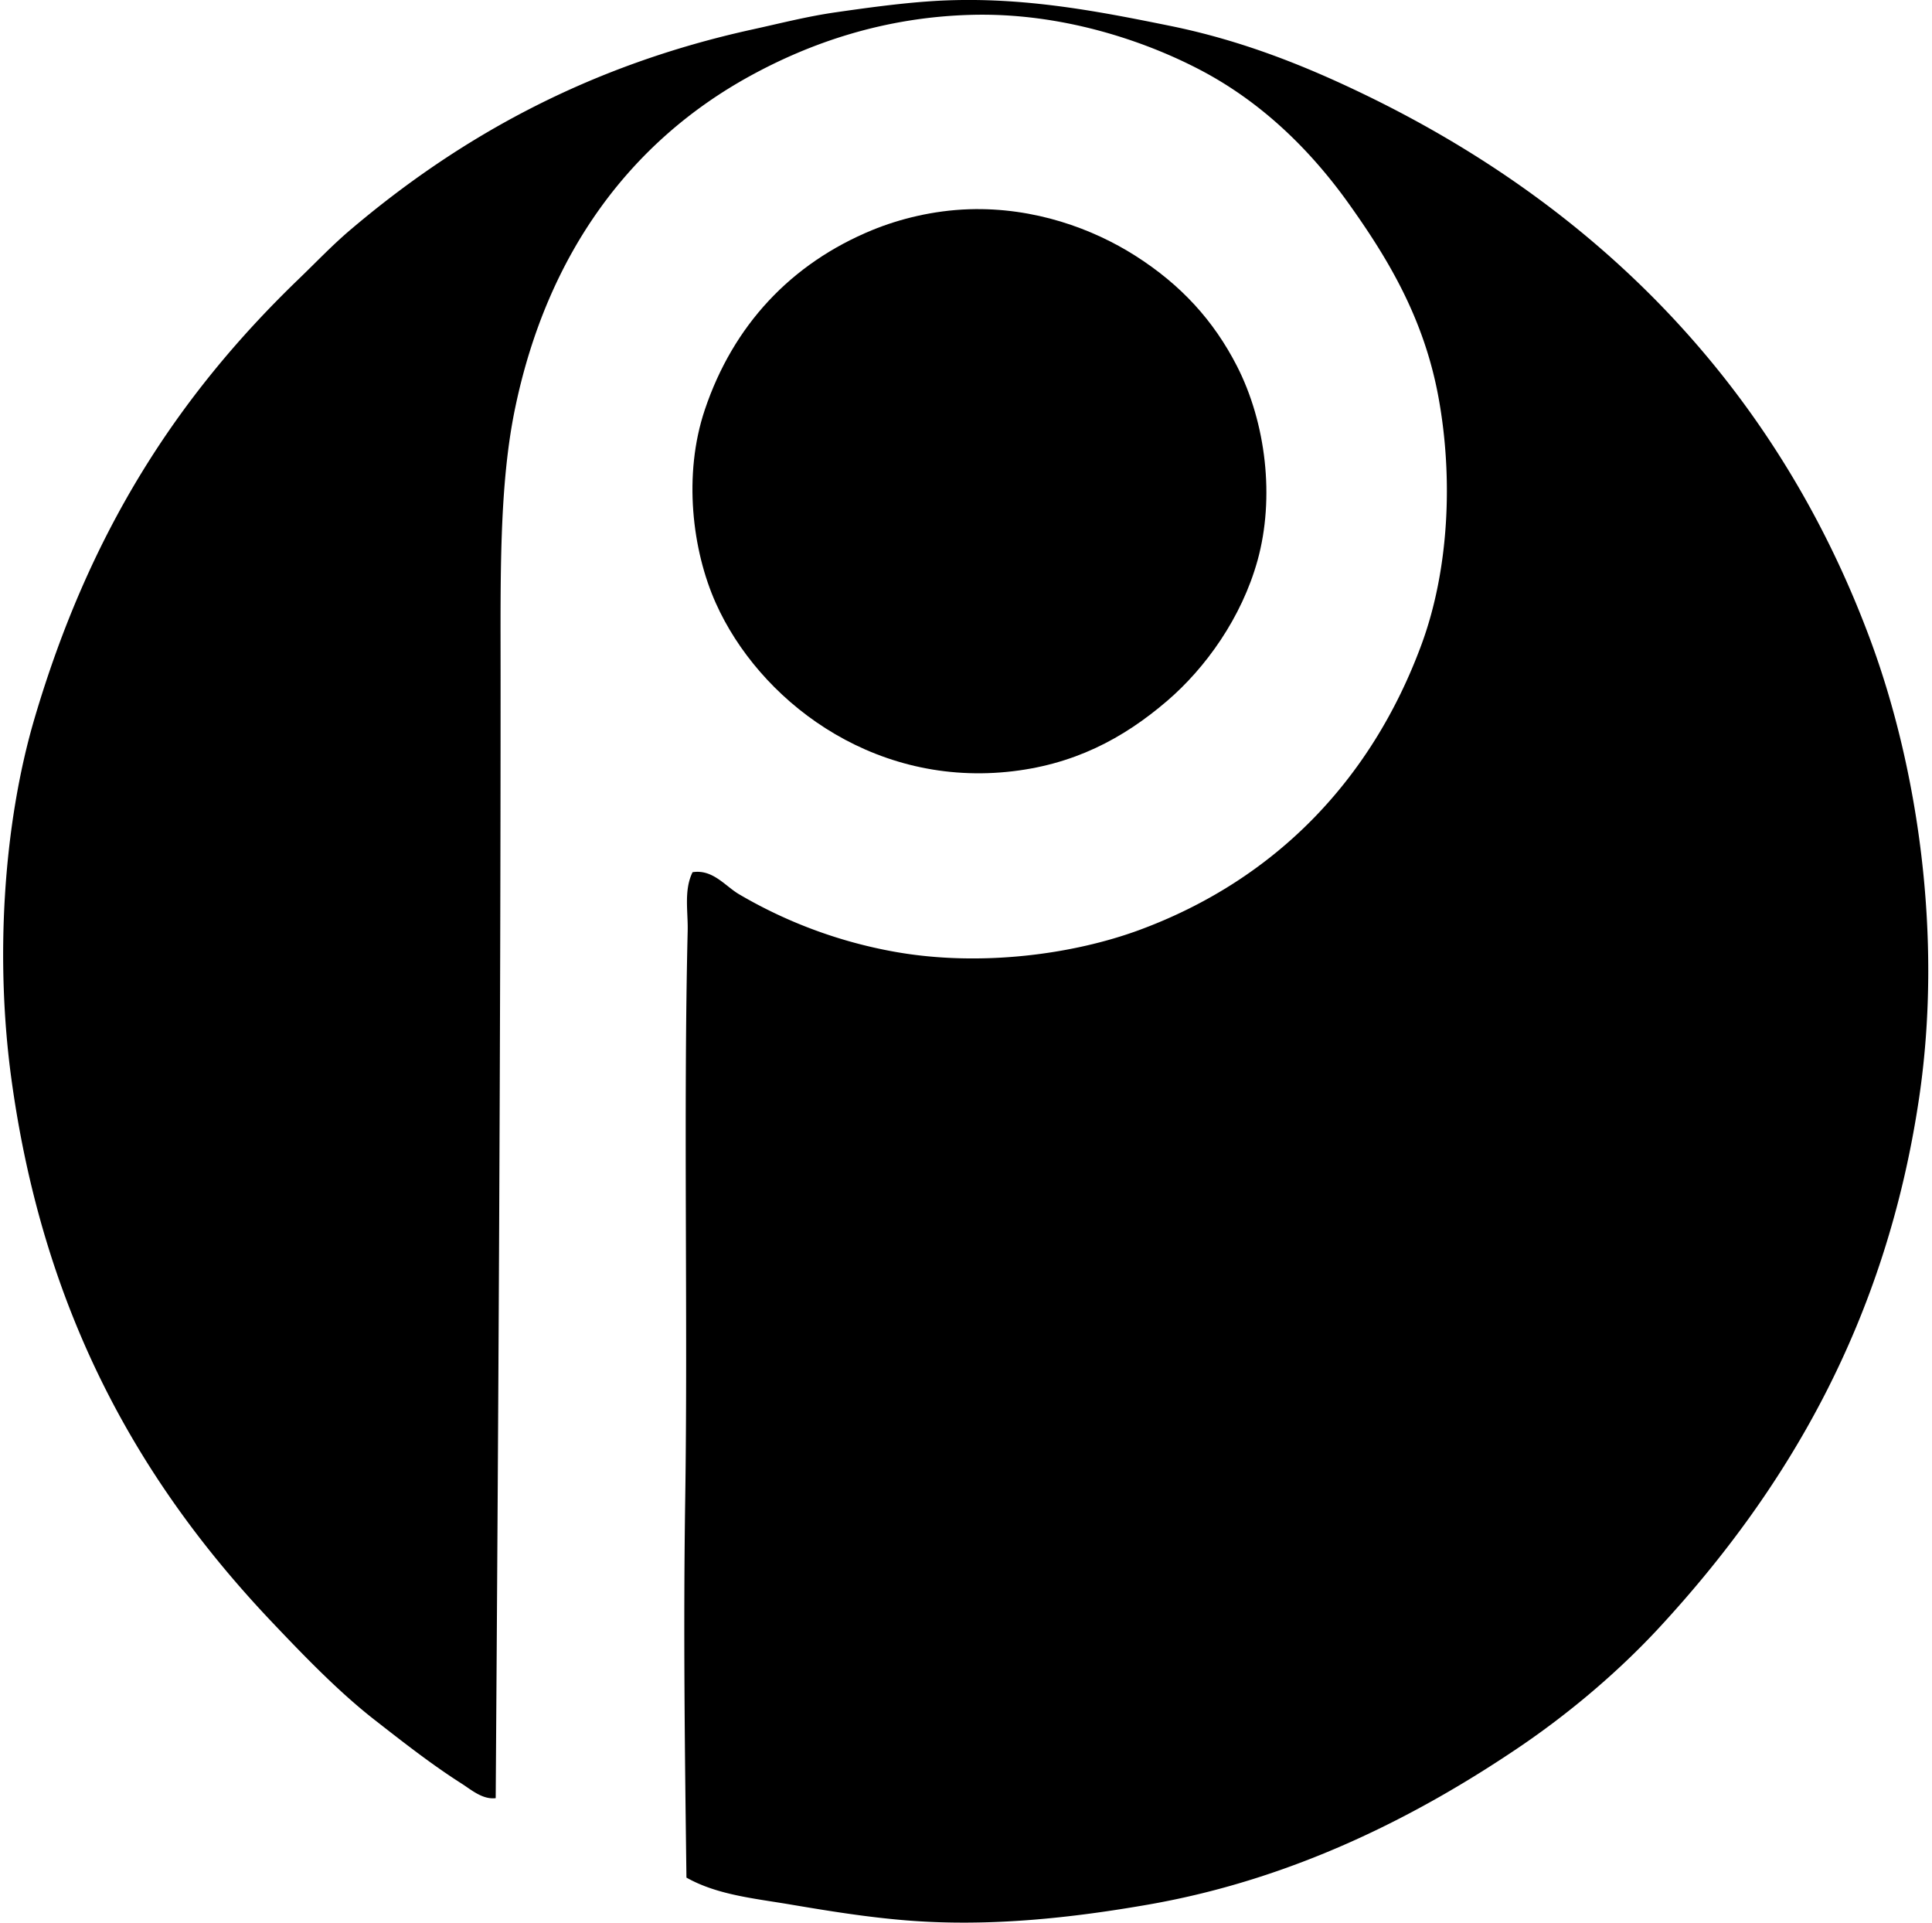
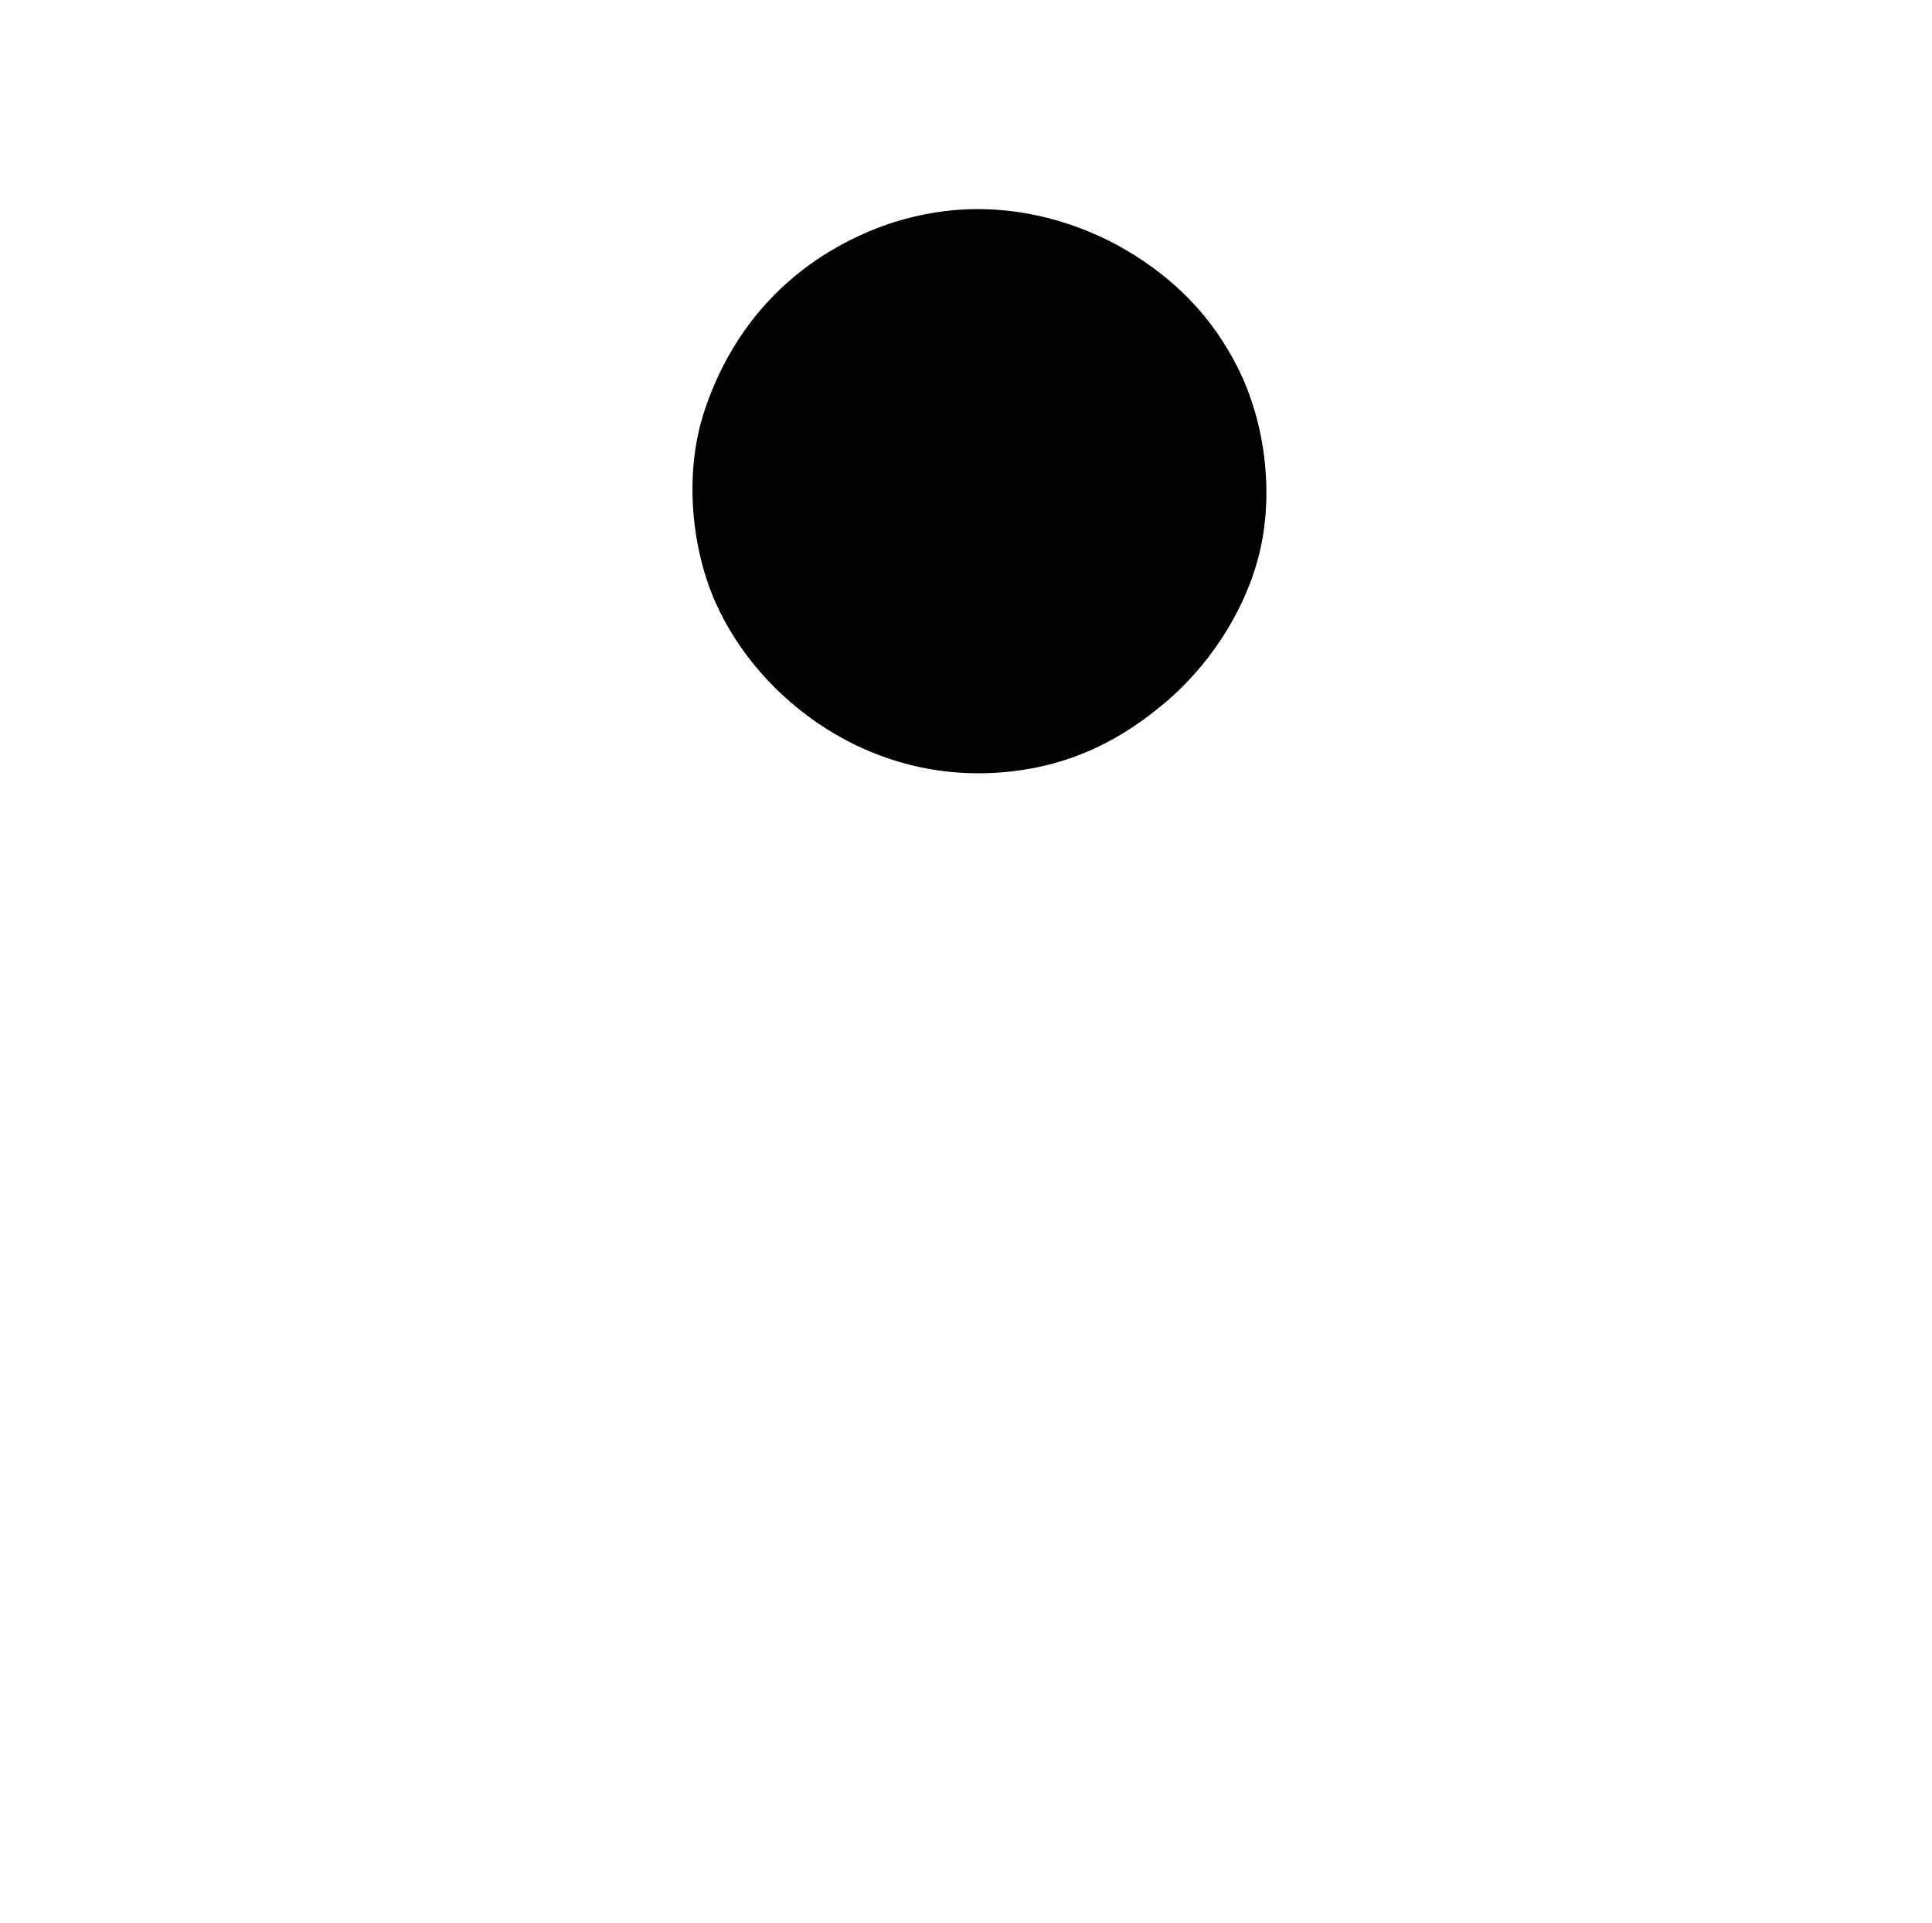
<svg xmlns="http://www.w3.org/2000/svg" width="201" height="200" fill="none" viewBox="0 0 201 200">
-   <path fill="#000" fill-rule="evenodd" d="M71.416 195.315c-.162-12.596-.335-25.873-.127-39.442.284-18.649-.197-40.328.255-59.037.048-2.003-.415-4.236.508-6.106 2.103-.337 3.395 1.447 4.834 2.29A48.96 48.96 0 0 0 93.046 99c8.904 1.598 18.607.295 25.572-2.29 14.09-5.23 24.083-15.619 29.263-29.645 2.877-7.789 3.31-17.332 1.781-25.7-1.521-8.337-5.342-14.559-9.285-20.103-3.986-5.6-9.073-10.62-15.524-13.995-5.916-3.095-14.487-5.945-23.666-5.725-9.208.22-16.927 2.944-23.155 6.363-12.503 6.86-21.092 18.529-24.426 34.48-1.692 8.071-1.527 17.665-1.527 27.865 0 38.581-.239 78.286-.508 116.8-1.38.165-2.557-.888-3.563-1.526-3.1-1.973-6.102-4.329-9.033-6.616-3.754-2.928-7.37-6.685-10.686-10.179-13.554-14.284-23.73-31.818-27.104-56.497-1.66-12.118-.936-26.176 2.417-37.536 5.688-19.26 14.715-33.38 27.481-45.677 1.777-1.71 3.494-3.518 5.345-5.09 11.386-9.671 24.756-17.114 41.86-20.866 2.866-.627 5.668-1.353 8.652-1.781 3.127-.45 6.547-.923 9.799-1.146 9.067-.625 17.289.994 24.936 2.544 7.592 1.537 14.203 4.215 20.228 7.124 24.36 11.756 42.931 30.492 52.676 56.747 4.843 13.046 7.59 30.614 5.09 47.587-3.449 23.395-13.803 40.82-26.974 55.091-4.398 4.765-9.607 9.118-14.76 12.596-10.474 7.073-23.294 13.641-38.424 16.287-7.834 1.367-16.476 2.356-25.192 1.654-4.148-.335-8.153-.989-12.088-1.654-3.76-.636-7.619-.994-10.815-2.797Z" clip-rule="evenodd" />
-   <path fill="#000" fill-rule="evenodd" d="M100.807 21.767c6.807-.22 12.889 2.026 17.306 4.834 4.767 3.032 8.144 6.746 10.561 11.45 3.058 5.96 3.952 13.753 2.162 20.23-1.659 5.997-5.435 11.22-9.416 14.633-4.563 3.912-9.758 6.698-16.669 7.38-14.33 1.409-25.836-7.624-30.282-17.559-2.452-5.477-3.414-13.348-1.146-20.102 2.944-8.773 8.956-15.224 17.43-18.704 2.808-1.152 6.337-2.042 10.054-2.162Z" clip-rule="evenodd" />
+   <path fill="#000" fill-rule="evenodd" d="M100.807 21.767c6.807-.22 12.889 2.026 17.306 4.834 4.767 3.032 8.144 6.746 10.561 11.45 3.058 5.96 3.952 13.753 2.162 20.23-1.659 5.997-5.435 11.22-9.416 14.633-4.563 3.912-9.758 6.698-16.669 7.38-14.33 1.409-25.836-7.624-30.282-17.559-2.452-5.477-3.414-13.348-1.146-20.102 2.944-8.773 8.956-15.224 17.43-18.704 2.808-1.152 6.337-2.042 10.054-2.162" clip-rule="evenodd" />
</svg>